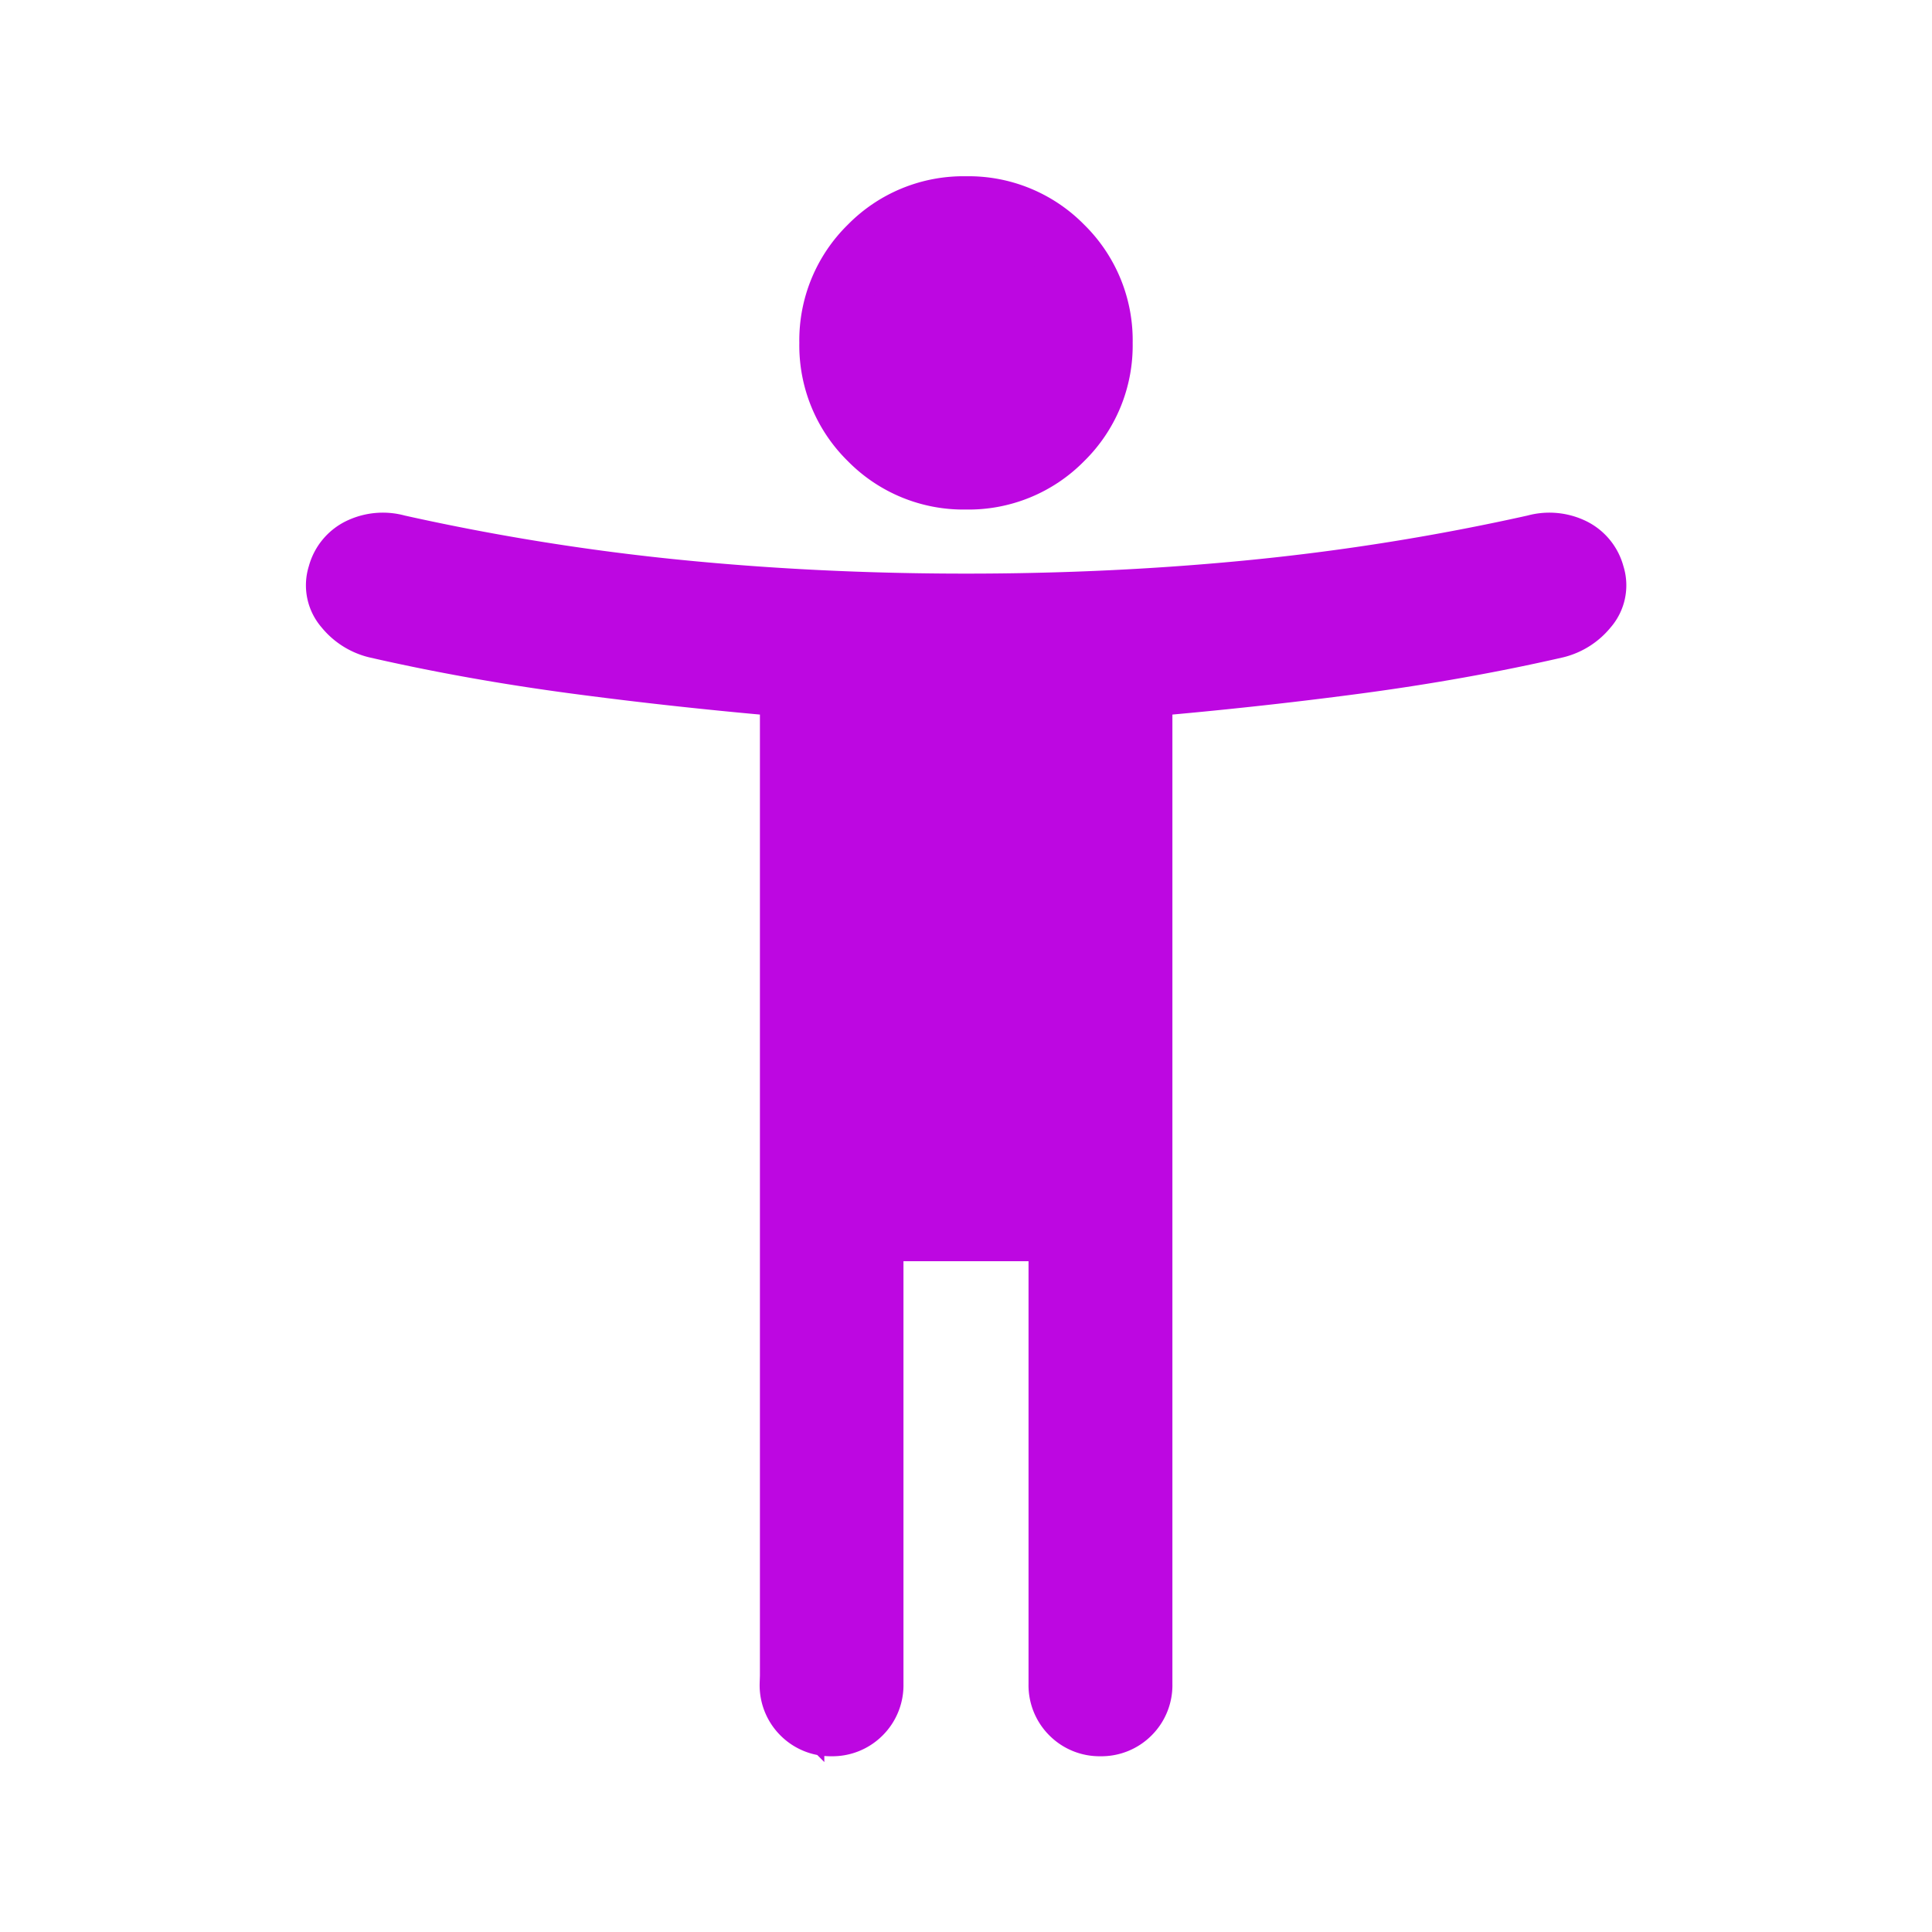
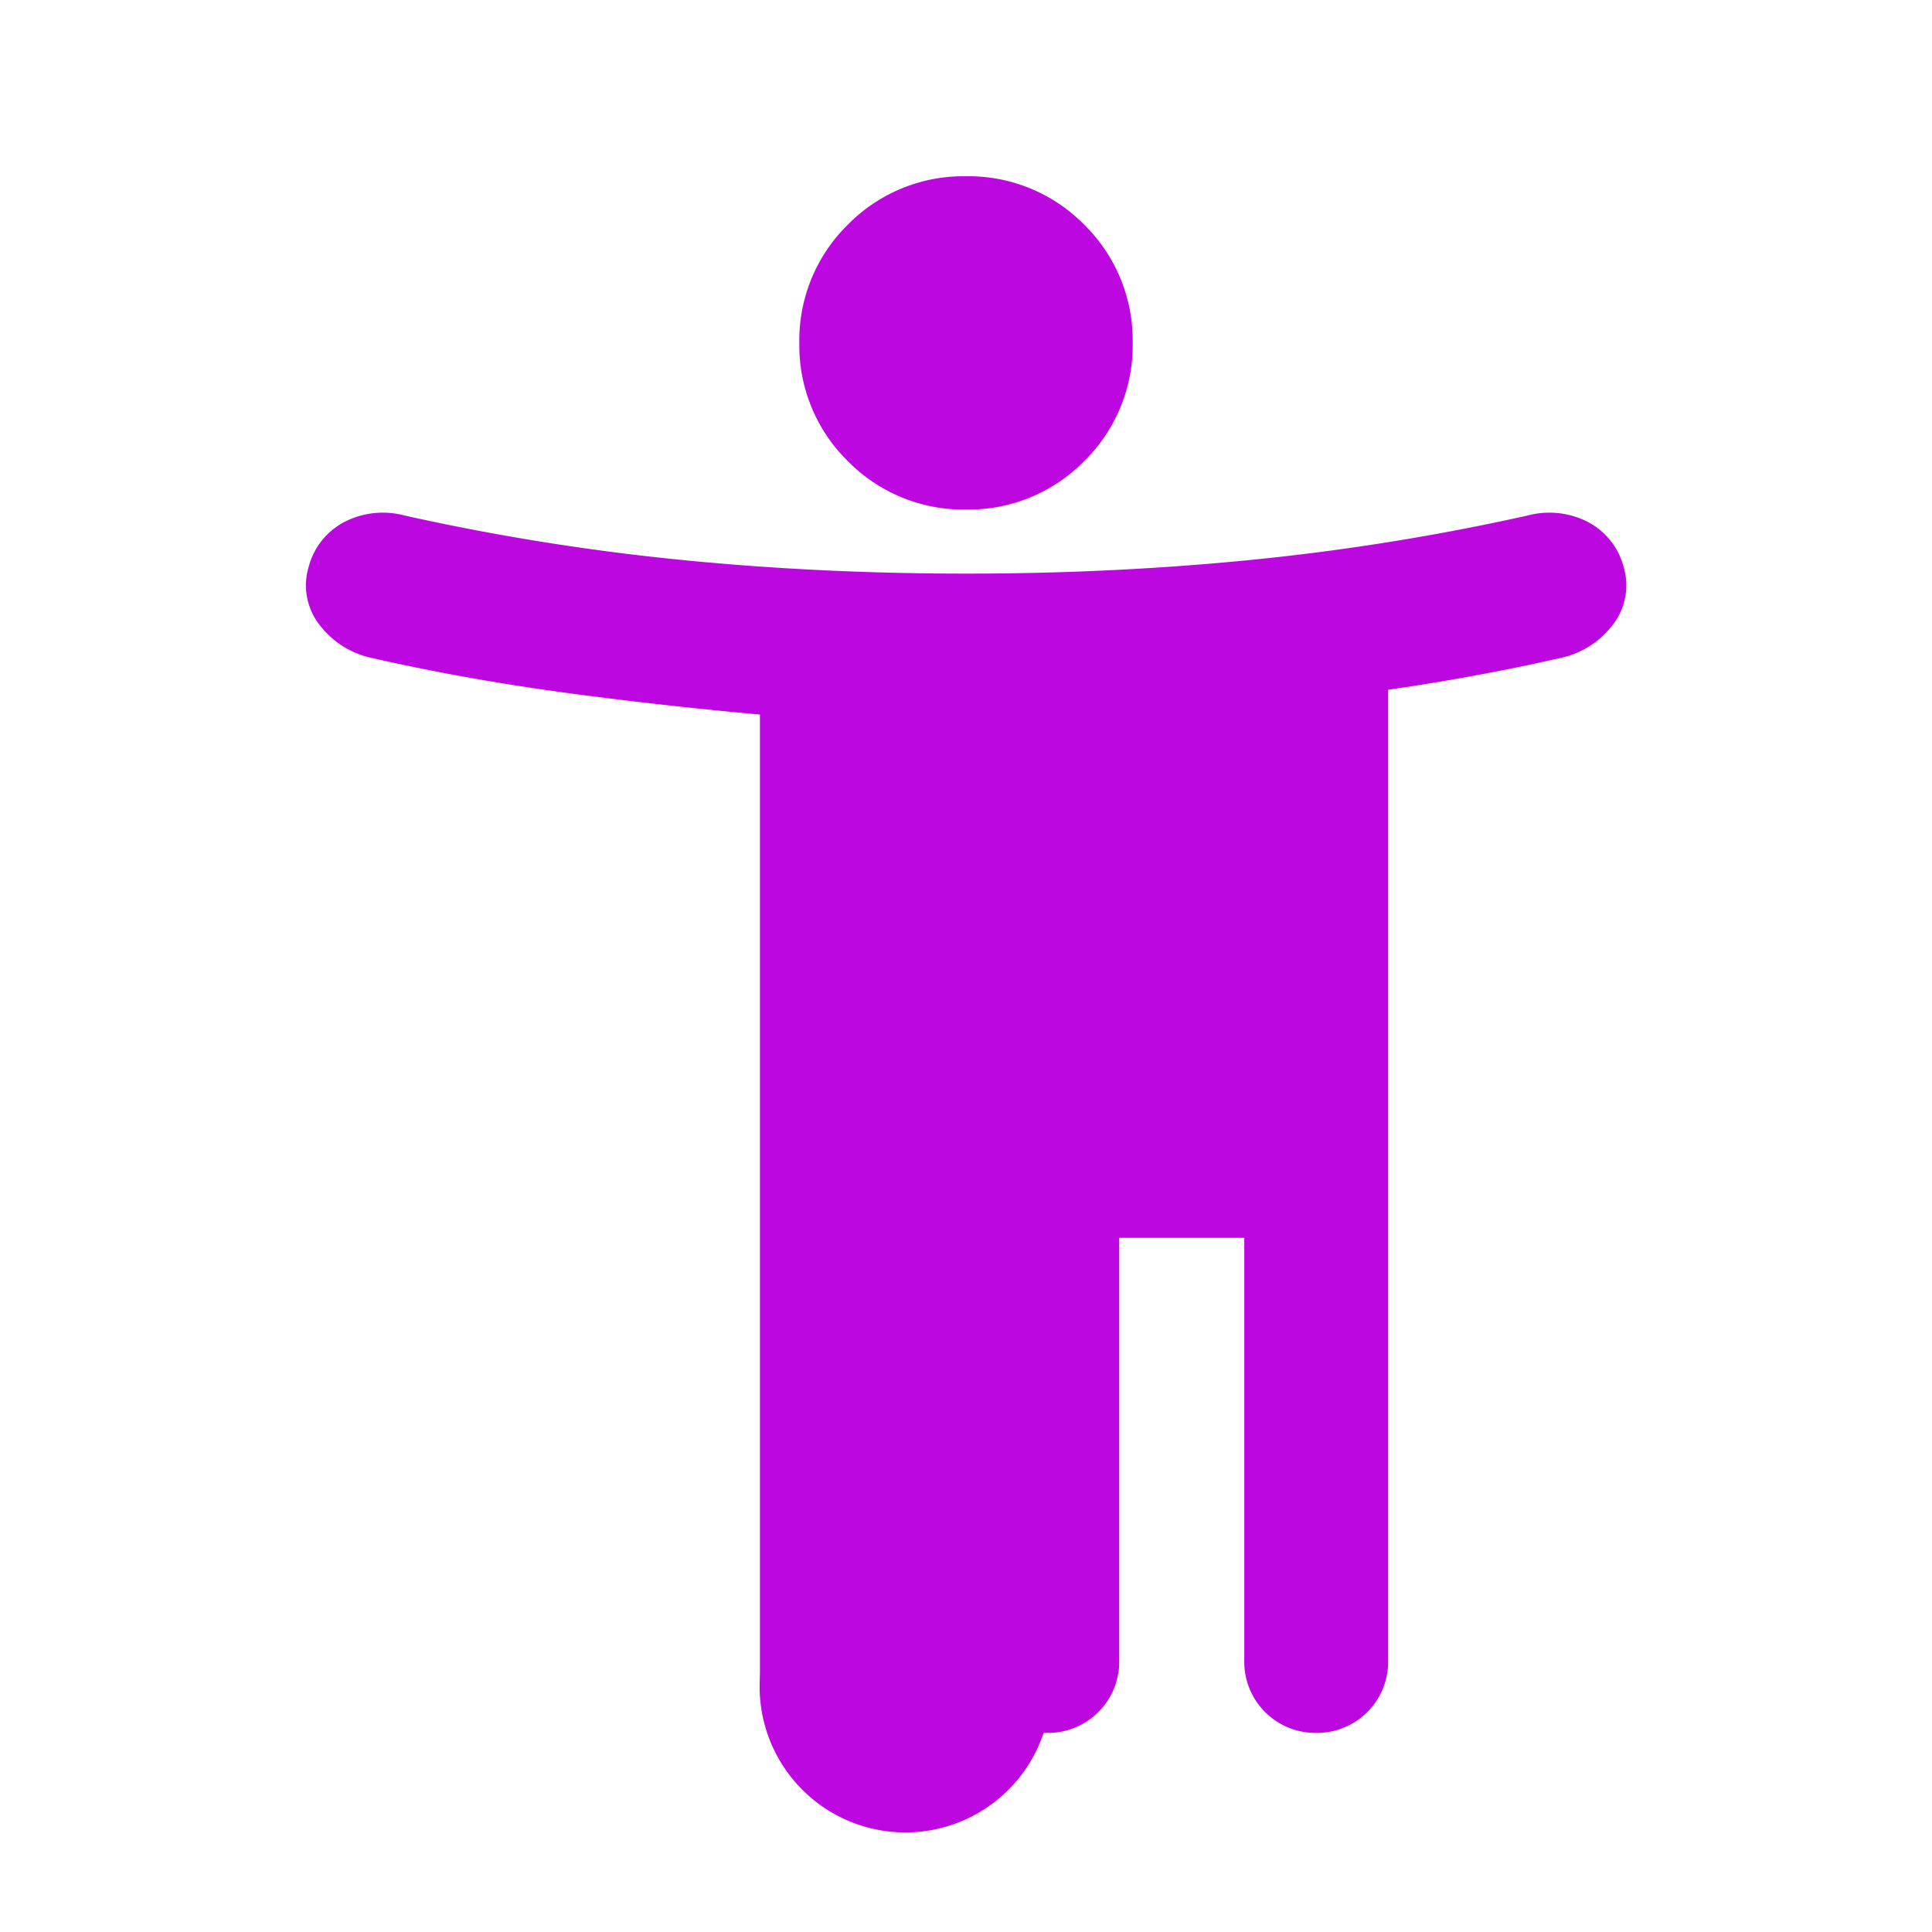
<svg xmlns="http://www.w3.org/2000/svg" width="30" height="30" viewBox="0 0 30 30">
  <g id="Group_59245" data-name="Group 59245" transform="translate(-11914 10954)">
-     <rect id="Rectangle_19278" data-name="Rectangle 19278" width="30" height="30" transform="translate(11914 -10954)" fill="none" />
-     <path id="Path_18383" data-name="Path 18383" d="M173.524-858.9a2.016,2.016,0,0,1-1.482-.606,2.015,2.015,0,0,1-.606-1.481,2.015,2.015,0,0,1,.606-1.482,2.016,2.016,0,0,1,1.482-.606,2.016,2.016,0,0,1,1.482.606,2.015,2.015,0,0,1,.606,1.482,2.015,2.015,0,0,1-.606,1.481A2.016,2.016,0,0,1,173.524-858.9Zm-2.7,18.742v-15.516q-1.725-.147-3.35-.363t-3.105-.555a.871.871,0,0,1-.469-.3.5.5,0,0,1-.1-.489.6.6,0,0,1,.339-.4.807.807,0,0,1,.55-.04,36.675,36.675,0,0,0,4.357.7q2.174.216,4.48.216t4.48-.216a36.675,36.675,0,0,0,4.357-.7.807.807,0,0,1,.55.04.6.6,0,0,1,.339.4.5.5,0,0,1-.1.489.871.871,0,0,1-.468.3q-1.48.339-3.105.555t-3.35.363v15.516a.6.6,0,0,1-.177.44.6.6,0,0,1-.44.177.6.6,0,0,1-.44-.177.6.6,0,0,1-.177-.44v-7.07h-2.942v7.07a.6.6,0,0,1-.177.44.6.6,0,0,1-.44.177.6.6,0,0,1-.44-.177A.6.6,0,0,1,170.82-840.162Z" transform="translate(11755.476 -10087.688)" fill="#bd07e1" stroke="#bd07e1" stroke-width="1" />
+     <path id="Path_18383" data-name="Path 18383" d="M173.524-858.9a2.016,2.016,0,0,1-1.482-.606,2.015,2.015,0,0,1-.606-1.481,2.015,2.015,0,0,1,.606-1.482,2.016,2.016,0,0,1,1.482-.606,2.016,2.016,0,0,1,1.482.606,2.015,2.015,0,0,1,.606,1.482,2.015,2.015,0,0,1-.606,1.481A2.016,2.016,0,0,1,173.524-858.9Zm-2.7,18.742v-15.516q-1.725-.147-3.35-.363t-3.105-.555a.871.871,0,0,1-.469-.3.5.5,0,0,1-.1-.489.6.6,0,0,1,.339-.4.807.807,0,0,1,.55-.04,36.675,36.675,0,0,0,4.357.7q2.174.216,4.48.216t4.48-.216a36.675,36.675,0,0,0,4.357-.7.807.807,0,0,1,.55.04.6.6,0,0,1,.339.4.5.5,0,0,1-.1.489.871.871,0,0,1-.468.3q-1.48.339-3.105.555v15.516a.6.6,0,0,1-.177.44.6.6,0,0,1-.44.177.6.6,0,0,1-.44-.177.6.6,0,0,1-.177-.44v-7.07h-2.942v7.07a.6.6,0,0,1-.177.44.6.6,0,0,1-.44.177.6.6,0,0,1-.44-.177A.6.6,0,0,1,170.82-840.162Z" transform="translate(11755.476 -10087.688)" fill="#bd07e1" stroke="#bd07e1" stroke-width="1" />
  </g>
</svg>